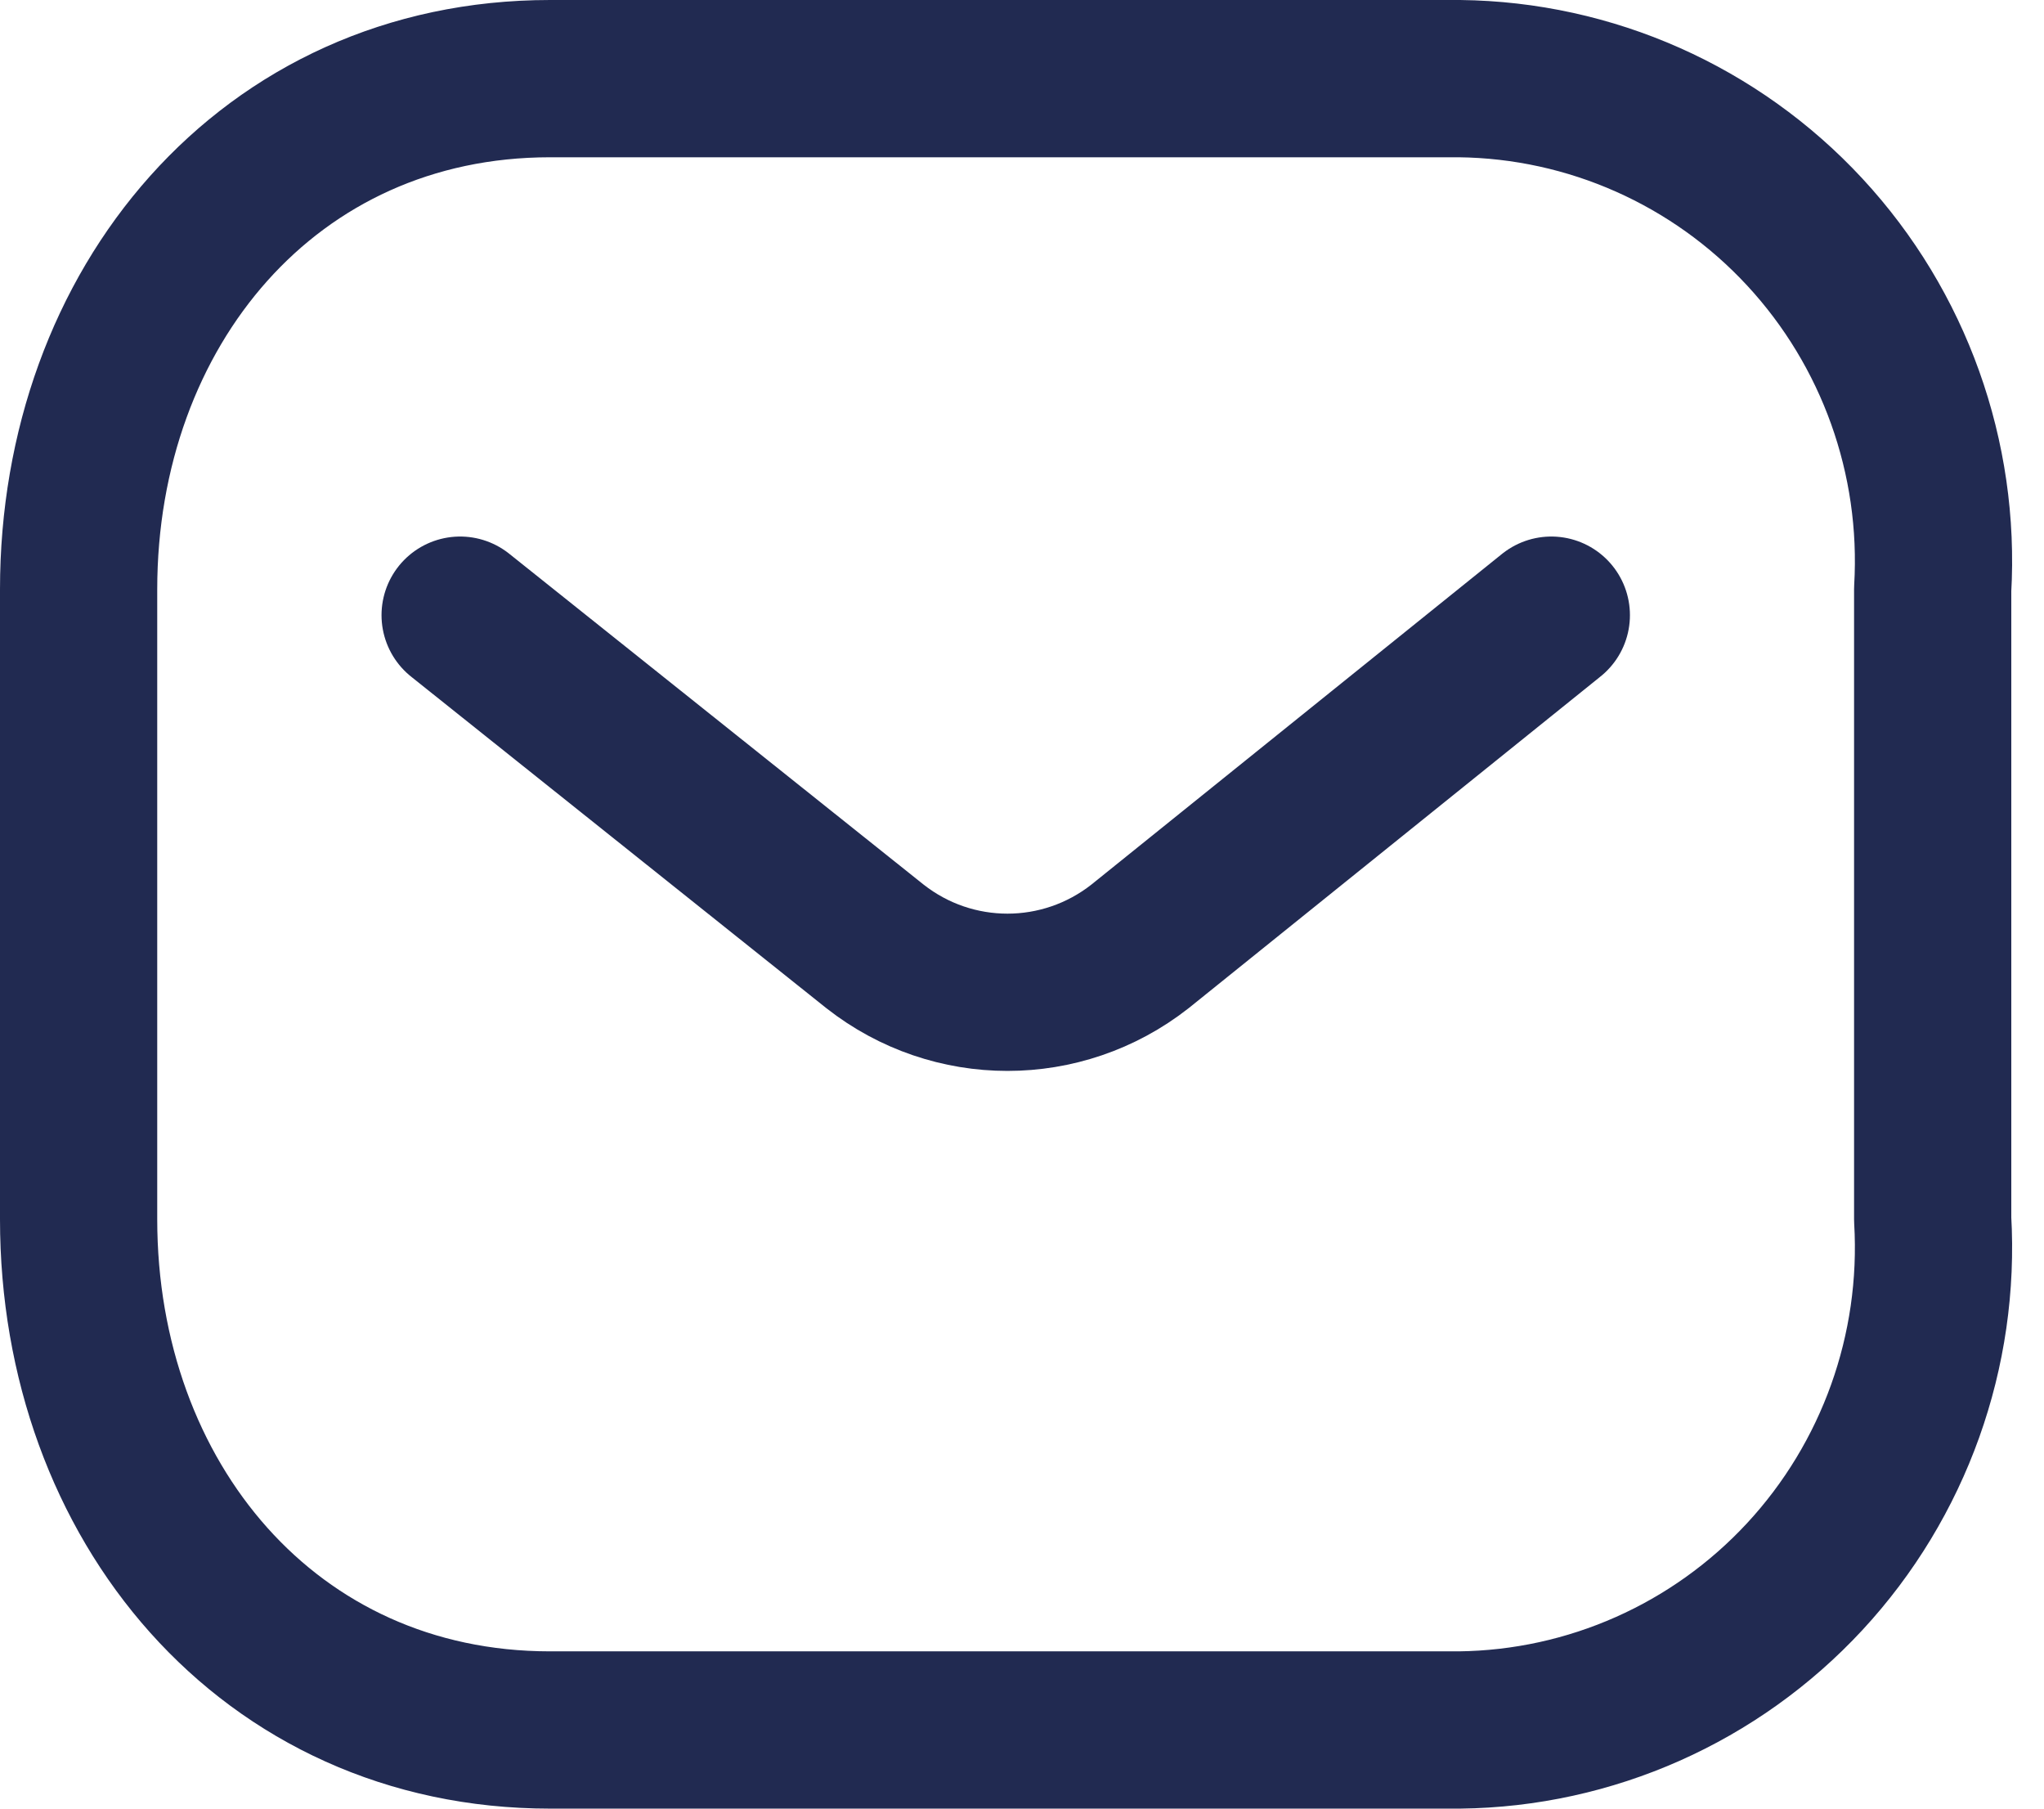
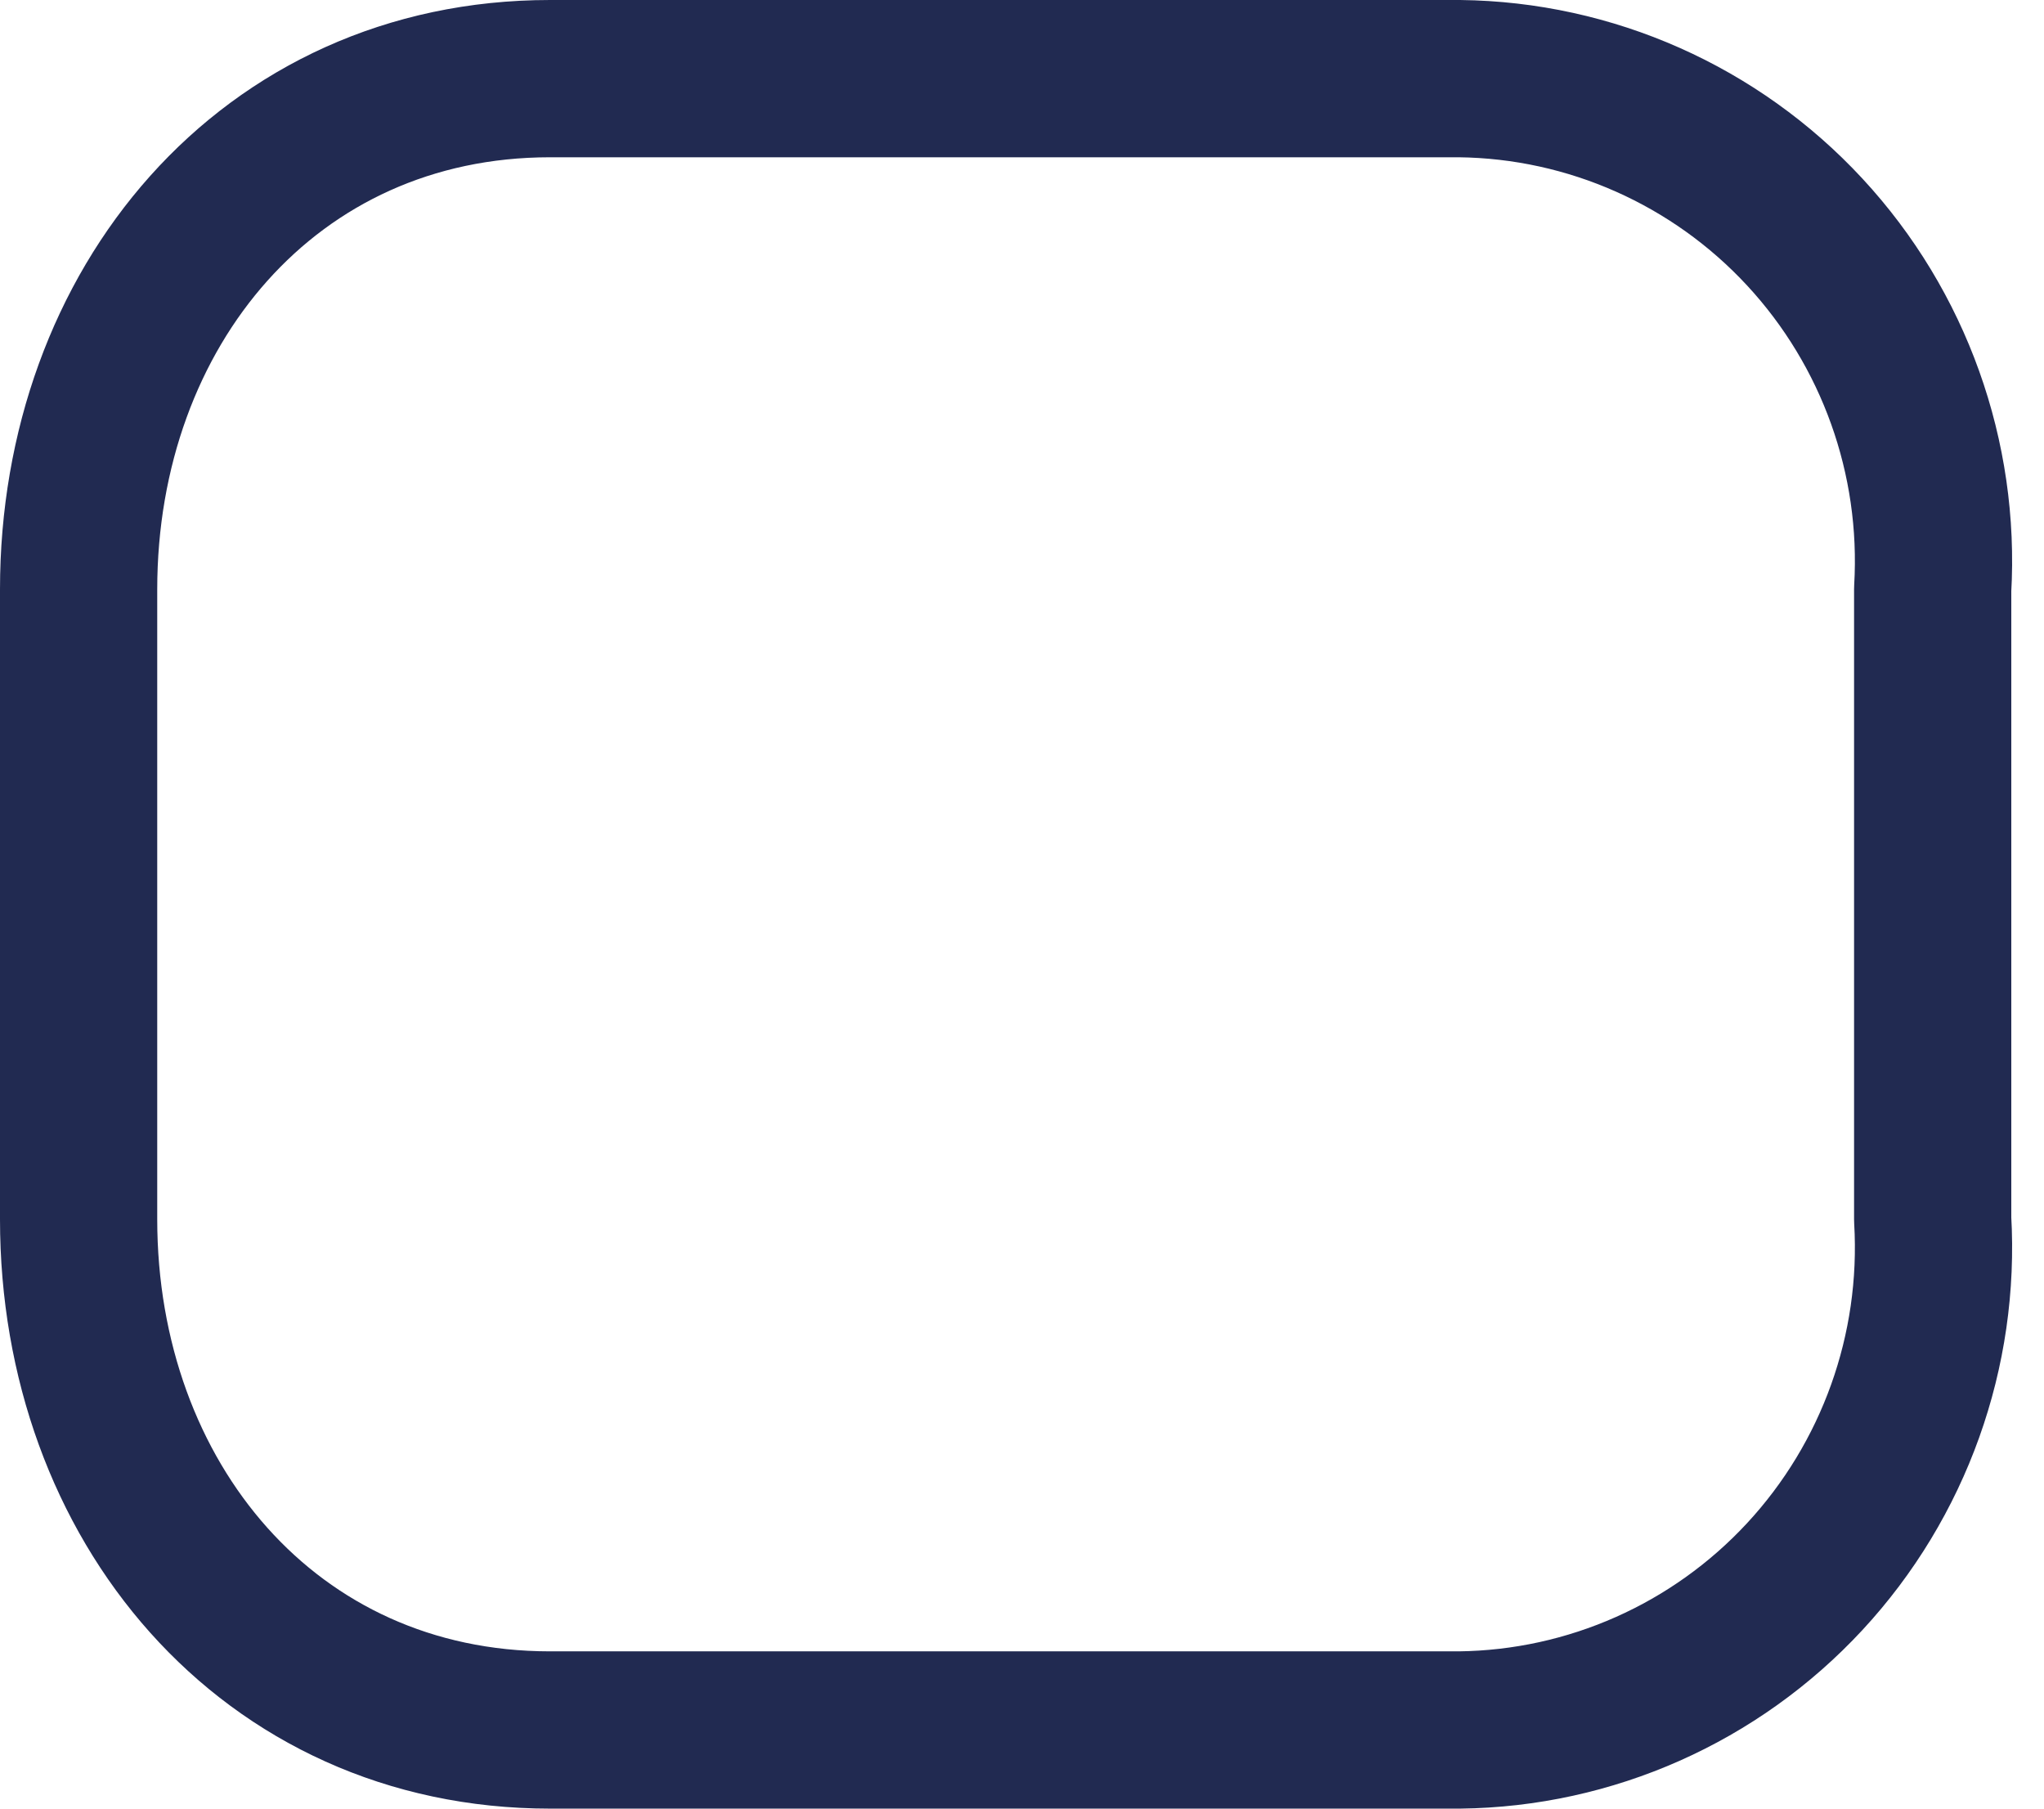
<svg xmlns="http://www.w3.org/2000/svg" width="26" height="23" viewBox="0 0 26 23" fill="none">
-   <path d="M19.733 7.823L14.5 12.036C13.509 12.813 12.121 12.813 11.131 12.036L5.853 7.823" stroke="#212A51" stroke-width="2" stroke-linecap="round" stroke-linejoin="round" />
  <path fill-rule="evenodd" clip-rule="evenodd" d="M6.997 1H18.564C20.232 1.019 21.82 1.724 22.957 2.951C24.094 4.178 24.682 5.821 24.584 7.495V15.505C24.682 17.179 24.094 18.822 22.957 20.049C21.82 21.276 20.232 21.981 18.564 22H6.997C3.415 22 1 19.085 1 15.505V7.495C1 3.914 3.415 1 6.997 1Z" stroke="#212A51" stroke-width="2" stroke-linecap="round" stroke-linejoin="round" />
</svg>